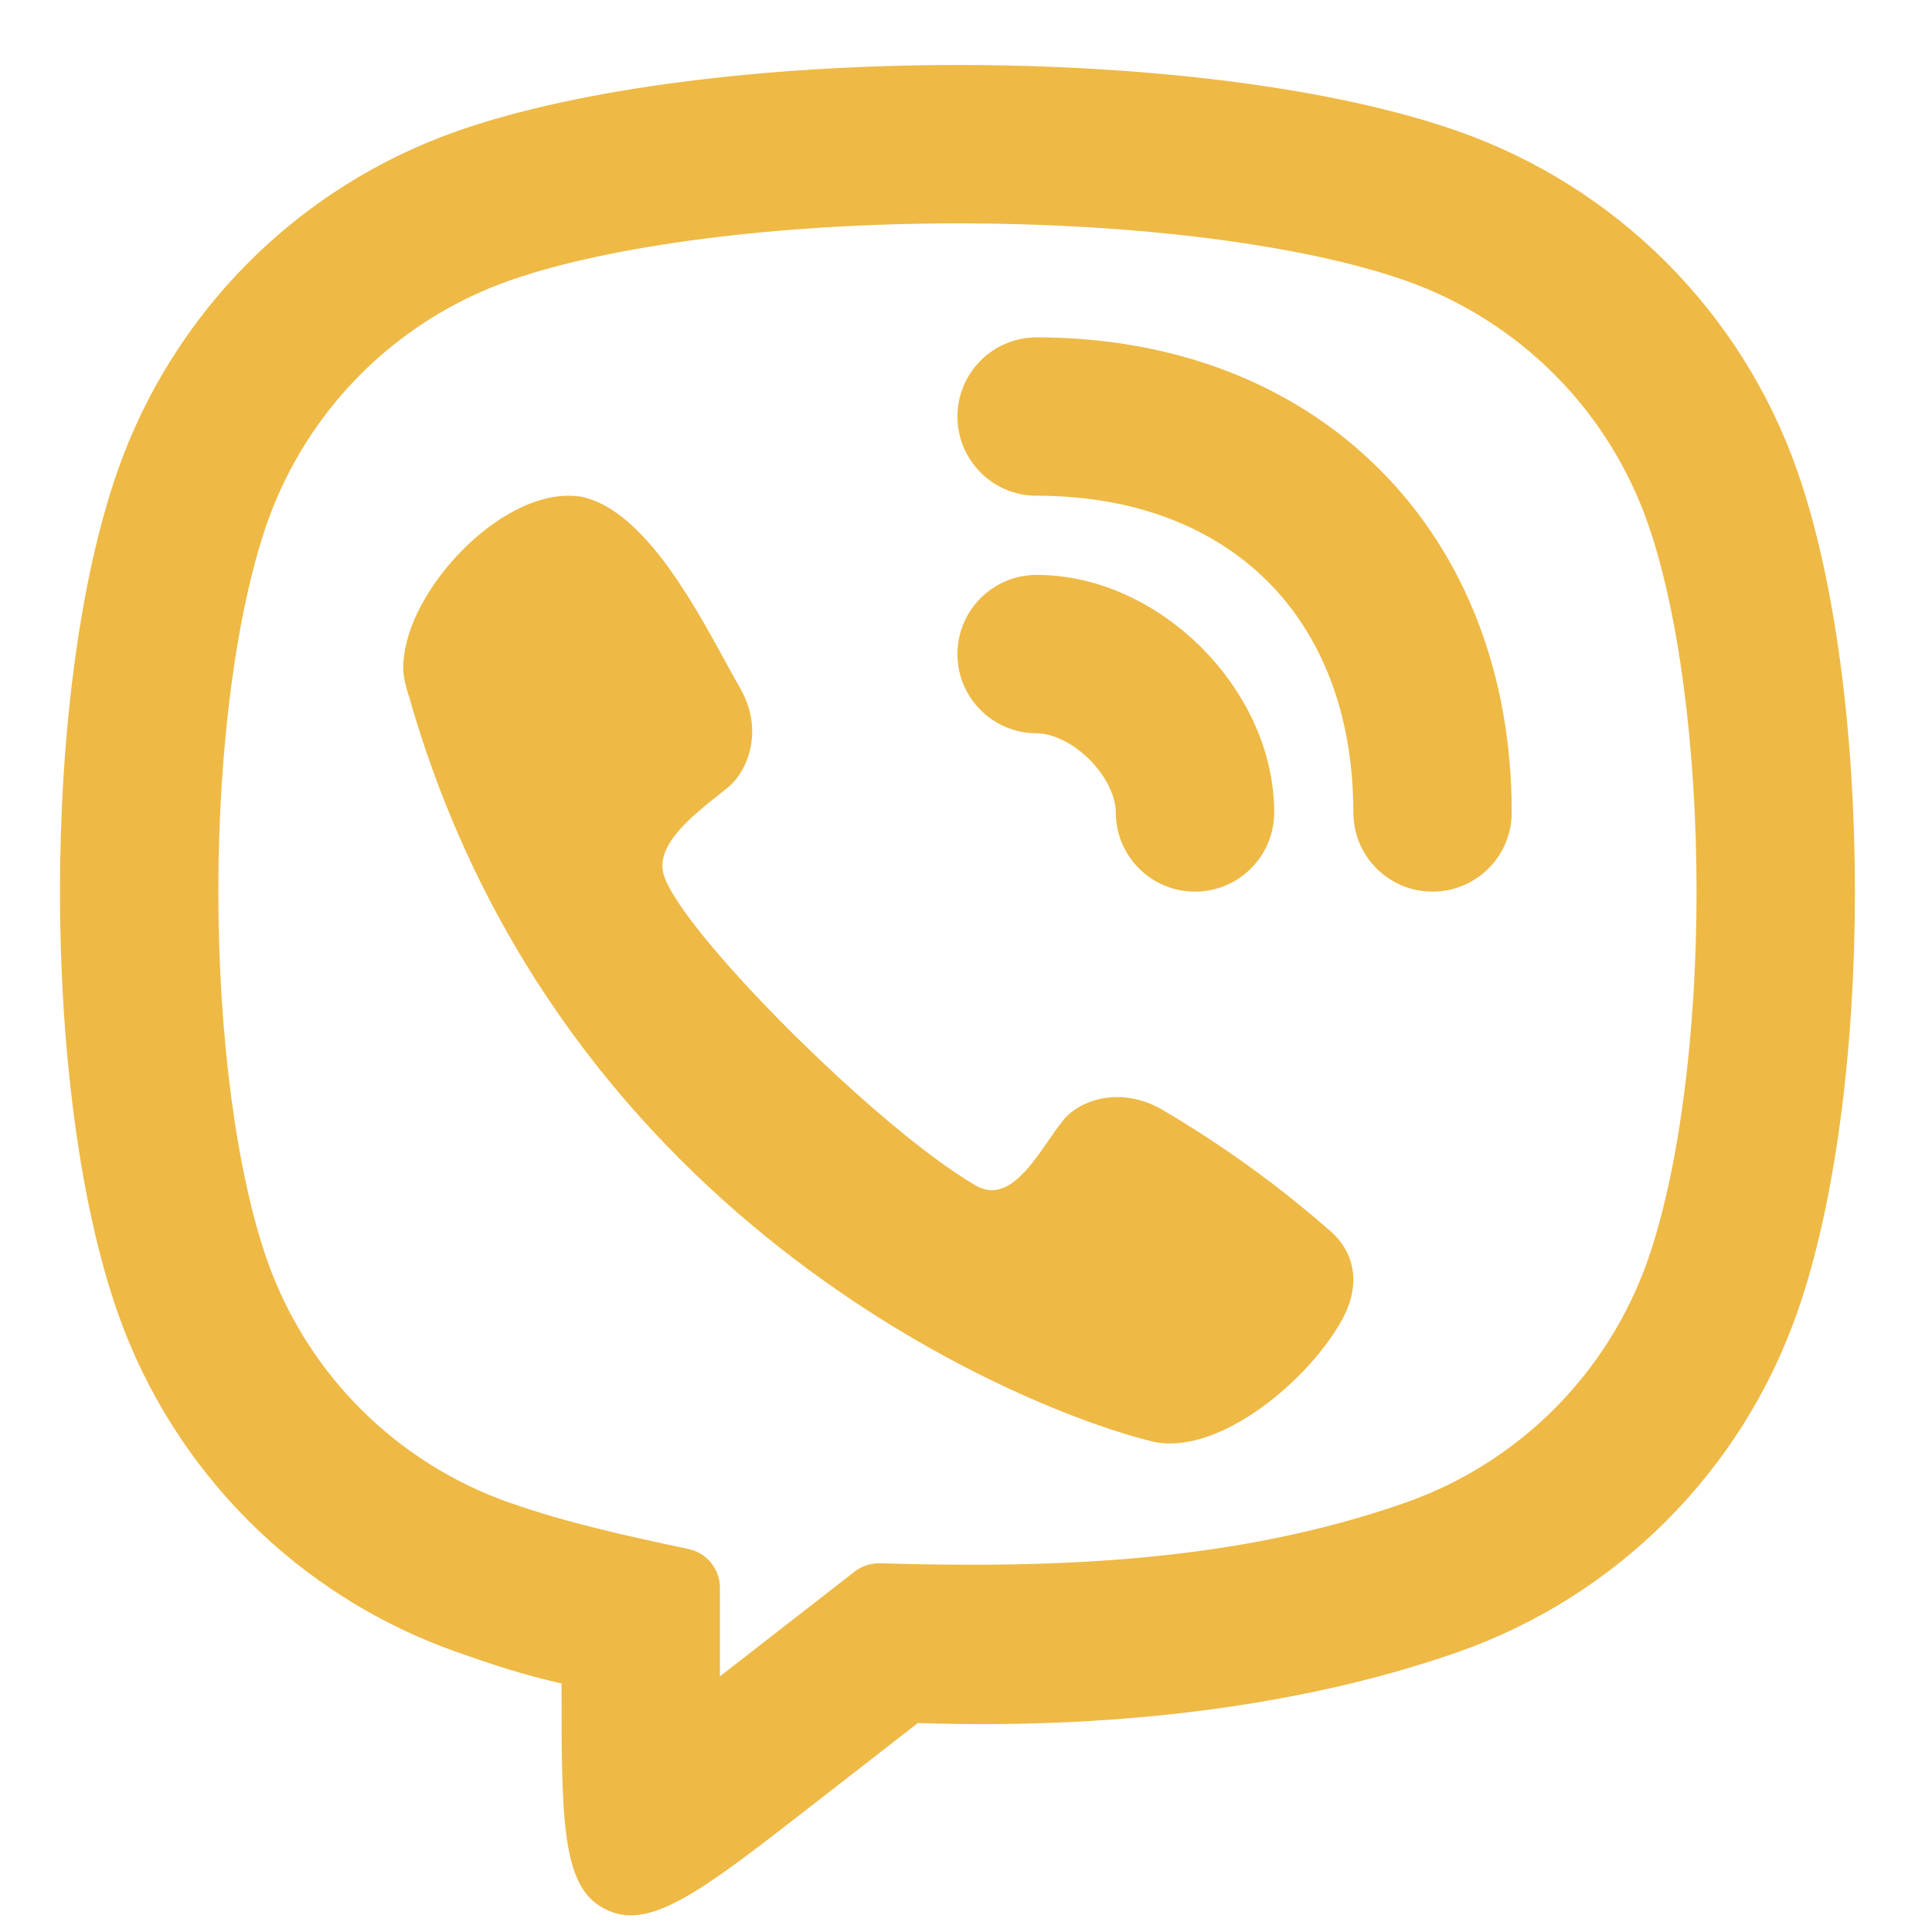
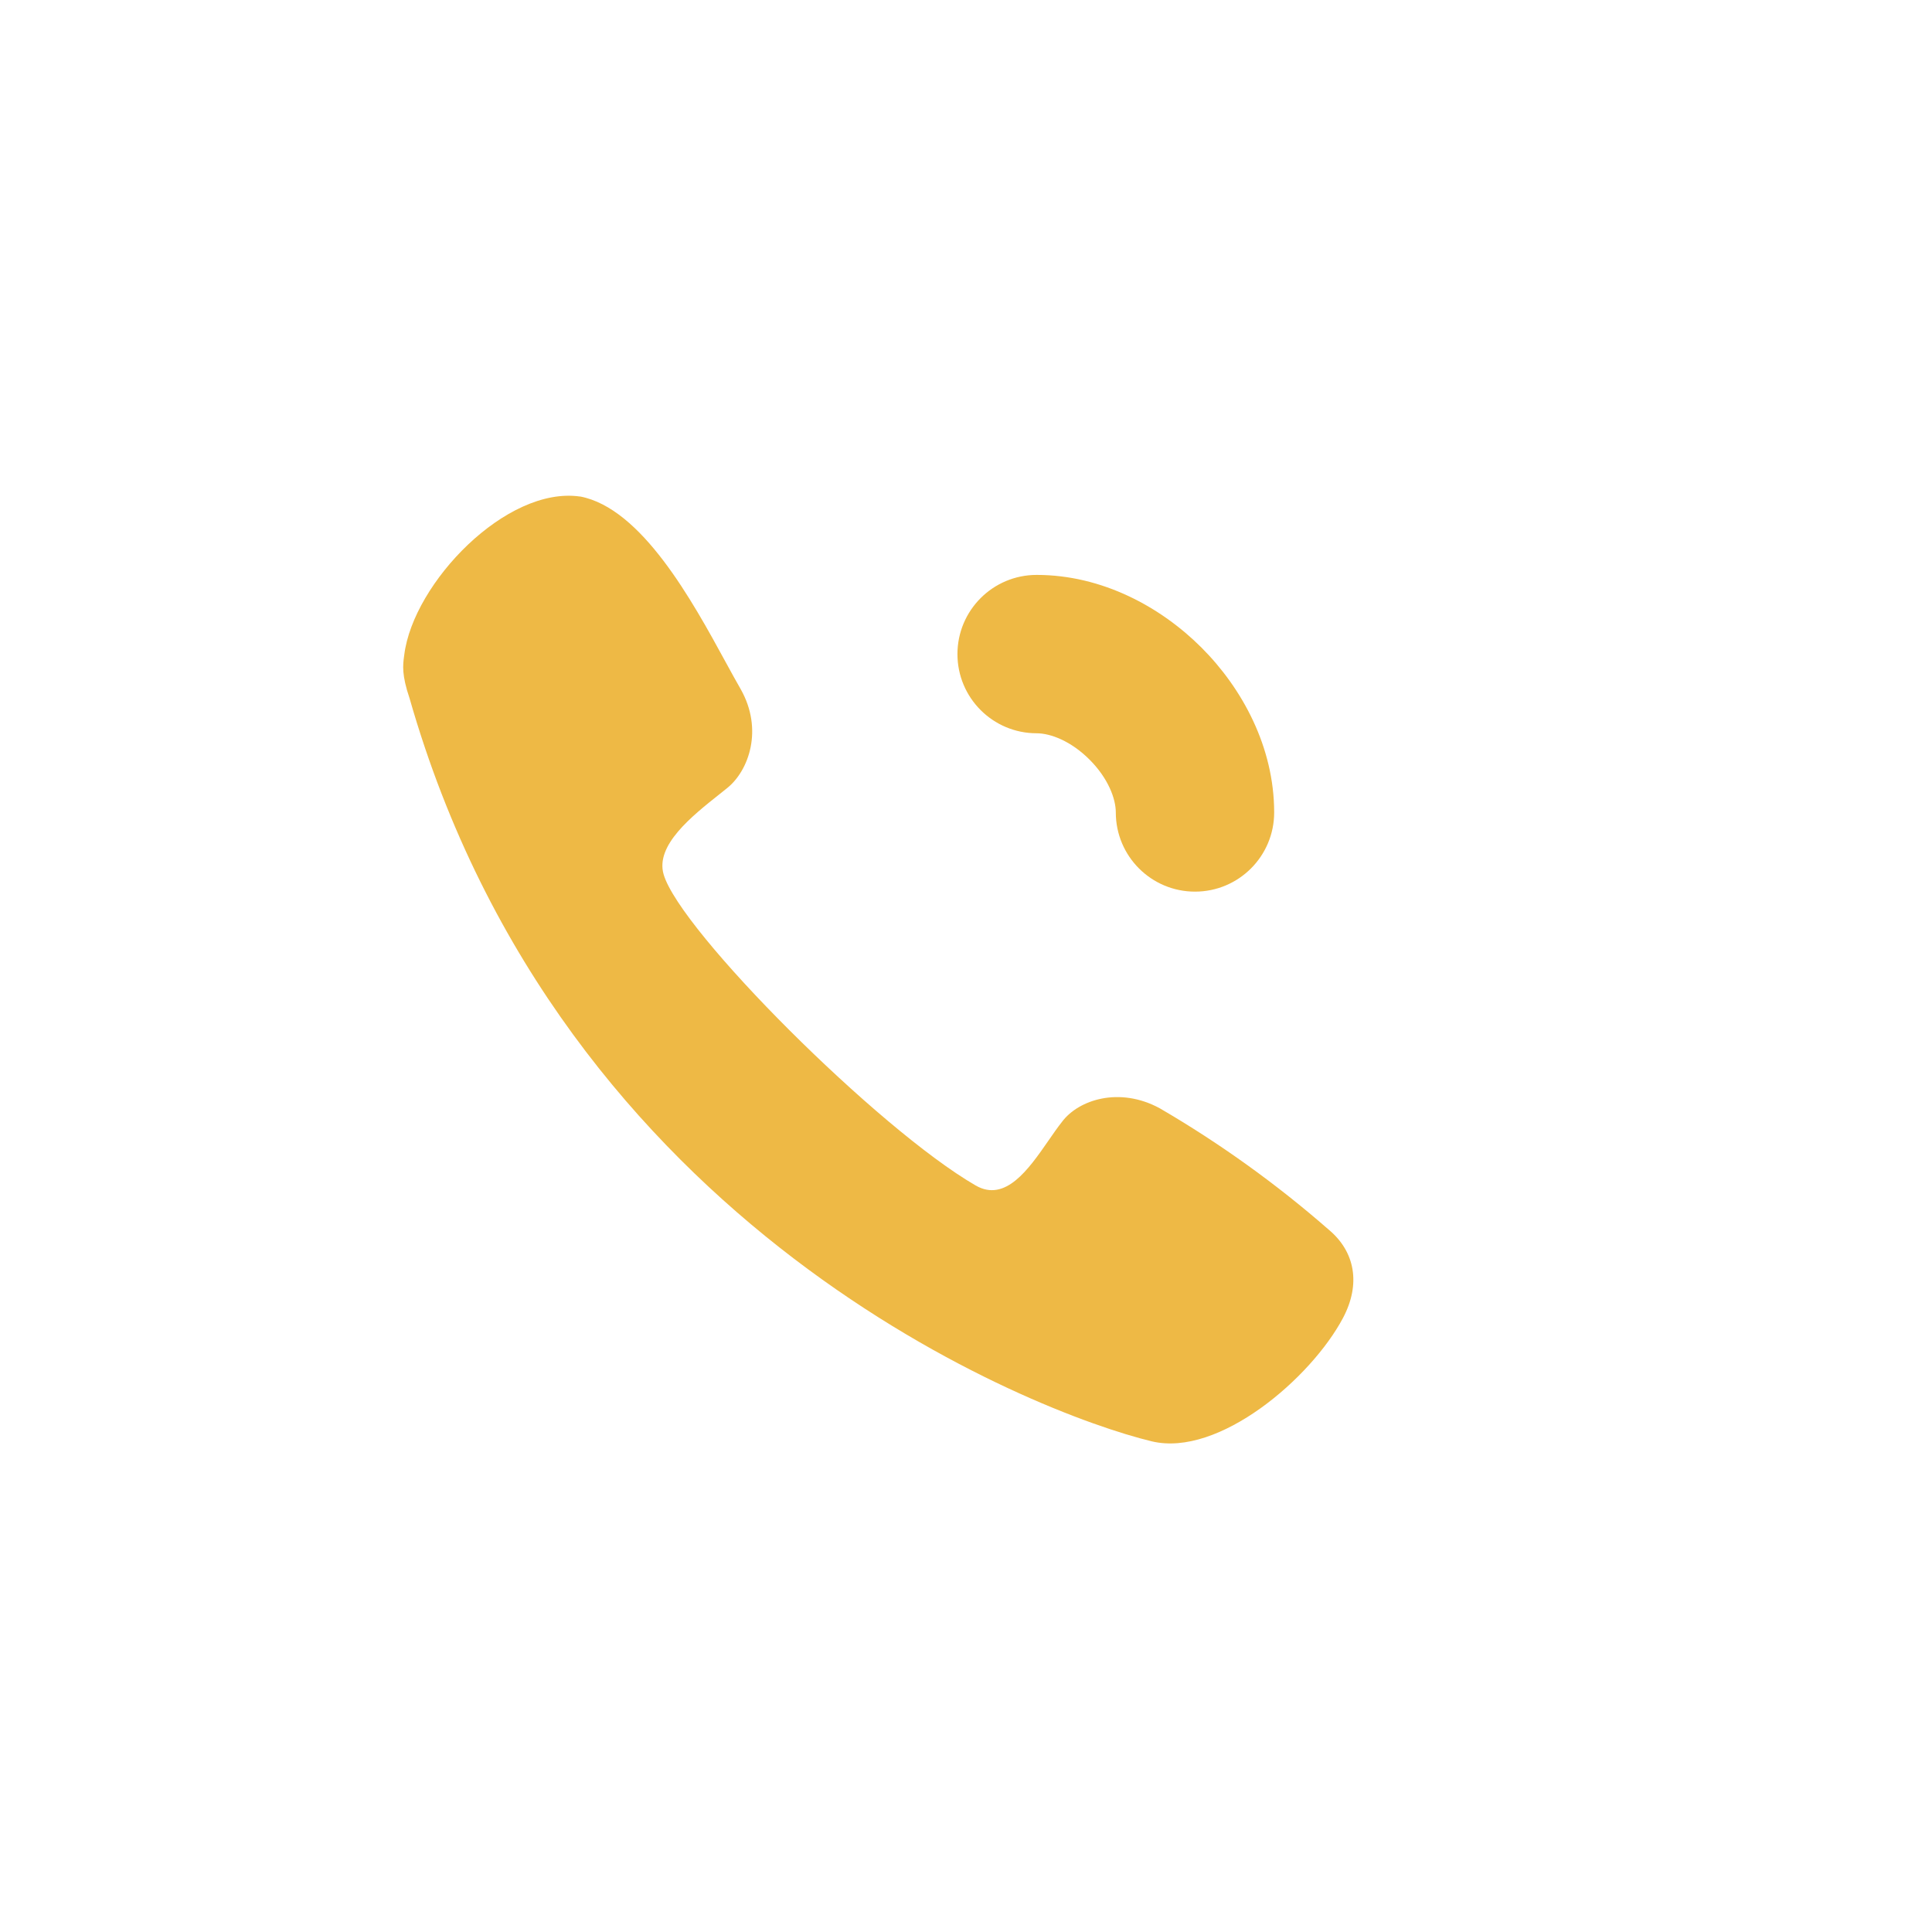
<svg xmlns="http://www.w3.org/2000/svg" width="61" height="61" viewBox="0 0 61 61" fill="none">
  <g clip-path="url(#clip0_738_15)">
-     <path d="M32.73 10.652C31.349 10.652 30.23 11.772 30.23 13.152C30.23 14.533 31.349 15.652 32.73 15.652C35.912 15.652 38.369 16.702 40.025 18.358C41.68 20.013 42.73 22.471 42.73 25.652C42.73 27.033 43.849 28.152 45.23 28.152C46.611 28.152 47.73 27.033 47.73 25.652C47.73 21.334 46.28 17.541 43.56 14.822C40.841 12.103 37.048 10.652 32.73 10.652Z" fill="#EEB945" />
    <path d="M12.765 20.668C13.051 18.408 15.987 15.338 18.317 15.678L18.314 15.675C20.261 16.045 21.86 18.977 22.914 20.909C23.087 21.226 23.246 21.516 23.389 21.764C24.106 23.037 23.64 24.328 22.971 24.872C22.894 24.934 22.813 24.999 22.73 25.065C21.839 25.772 20.683 26.69 20.954 27.611C21.48 29.402 27.73 35.652 30.804 37.429C31.745 37.973 32.477 36.917 33.104 36.012C33.252 35.798 33.394 35.593 33.532 35.419C34.055 34.72 35.346 34.302 36.617 34.992C38.514 36.097 40.302 37.382 41.955 38.827C42.781 39.517 42.974 40.537 42.402 41.615C41.395 43.513 38.481 46.016 36.365 45.508C32.671 44.619 17.73 38.827 12.931 22.047C12.68 21.308 12.721 20.997 12.757 20.727L12.765 20.668Z" fill="#EEB945" />
    <path d="M32.73 18.152C31.349 18.152 30.23 19.272 30.23 20.652C30.23 22.033 31.349 23.152 32.73 23.152C33.167 23.152 33.813 23.396 34.4 23.983C34.986 24.569 35.23 25.215 35.23 25.652C35.23 27.033 36.349 28.152 37.73 28.152C39.111 28.152 40.23 27.033 40.23 25.652C40.23 23.589 39.224 21.735 37.935 20.447C36.647 19.159 34.793 18.152 32.73 18.152Z" fill="#EEB945" />
-     <path fill-rule="evenodd" clip-rule="evenodd" d="M19.023 60.23C19.095 60.269 19.168 60.305 19.242 60.337C20.599 60.92 22.274 59.618 25.623 57.013L28.98 54.402C35.701 54.624 41.515 53.742 46.01 52.17C51.037 50.411 54.989 46.459 56.748 41.432C59.172 34.505 59.172 21.799 56.748 14.872C54.989 9.845 51.037 5.893 46.01 4.134C38.006 1.333 22.305 1.385 14.45 4.134C9.423 5.893 5.471 9.845 3.712 14.872C1.288 21.799 1.288 34.505 3.712 41.432C5.471 46.459 9.423 50.411 14.45 52.17C15.436 52.515 16.539 52.893 17.73 53.152C17.73 57.395 17.73 59.517 19.023 60.23ZM22.73 52.929V50.129C22.73 49.541 22.32 49.033 21.745 48.91C19.84 48.503 17.947 48.096 16.102 47.45C12.511 46.194 9.688 43.371 8.431 39.78C7.477 37.052 6.894 32.765 6.894 28.152C6.894 23.538 7.477 19.252 8.431 16.523C9.688 12.933 12.511 10.11 16.102 8.853C19.27 7.744 24.523 7.059 30.179 7.053C35.835 7.047 41.12 7.72 44.358 8.853C47.949 10.11 50.772 12.933 52.028 16.523C52.983 19.252 53.566 23.538 53.566 28.152C53.566 32.765 52.983 37.052 52.028 39.78C50.772 43.371 47.949 46.194 44.358 47.45C39.029 49.315 33.377 49.525 27.79 49.359C27.498 49.35 27.211 49.443 26.981 49.623L22.73 52.929Z" fill="#EEB945" />
  </g>
  <defs>
    <clipPath id="clip0_738_15">
      <rect width="60" height="60" fill="white" transform="translate(0.23 0.652)" />
    </clipPath>
  </defs>
</svg>